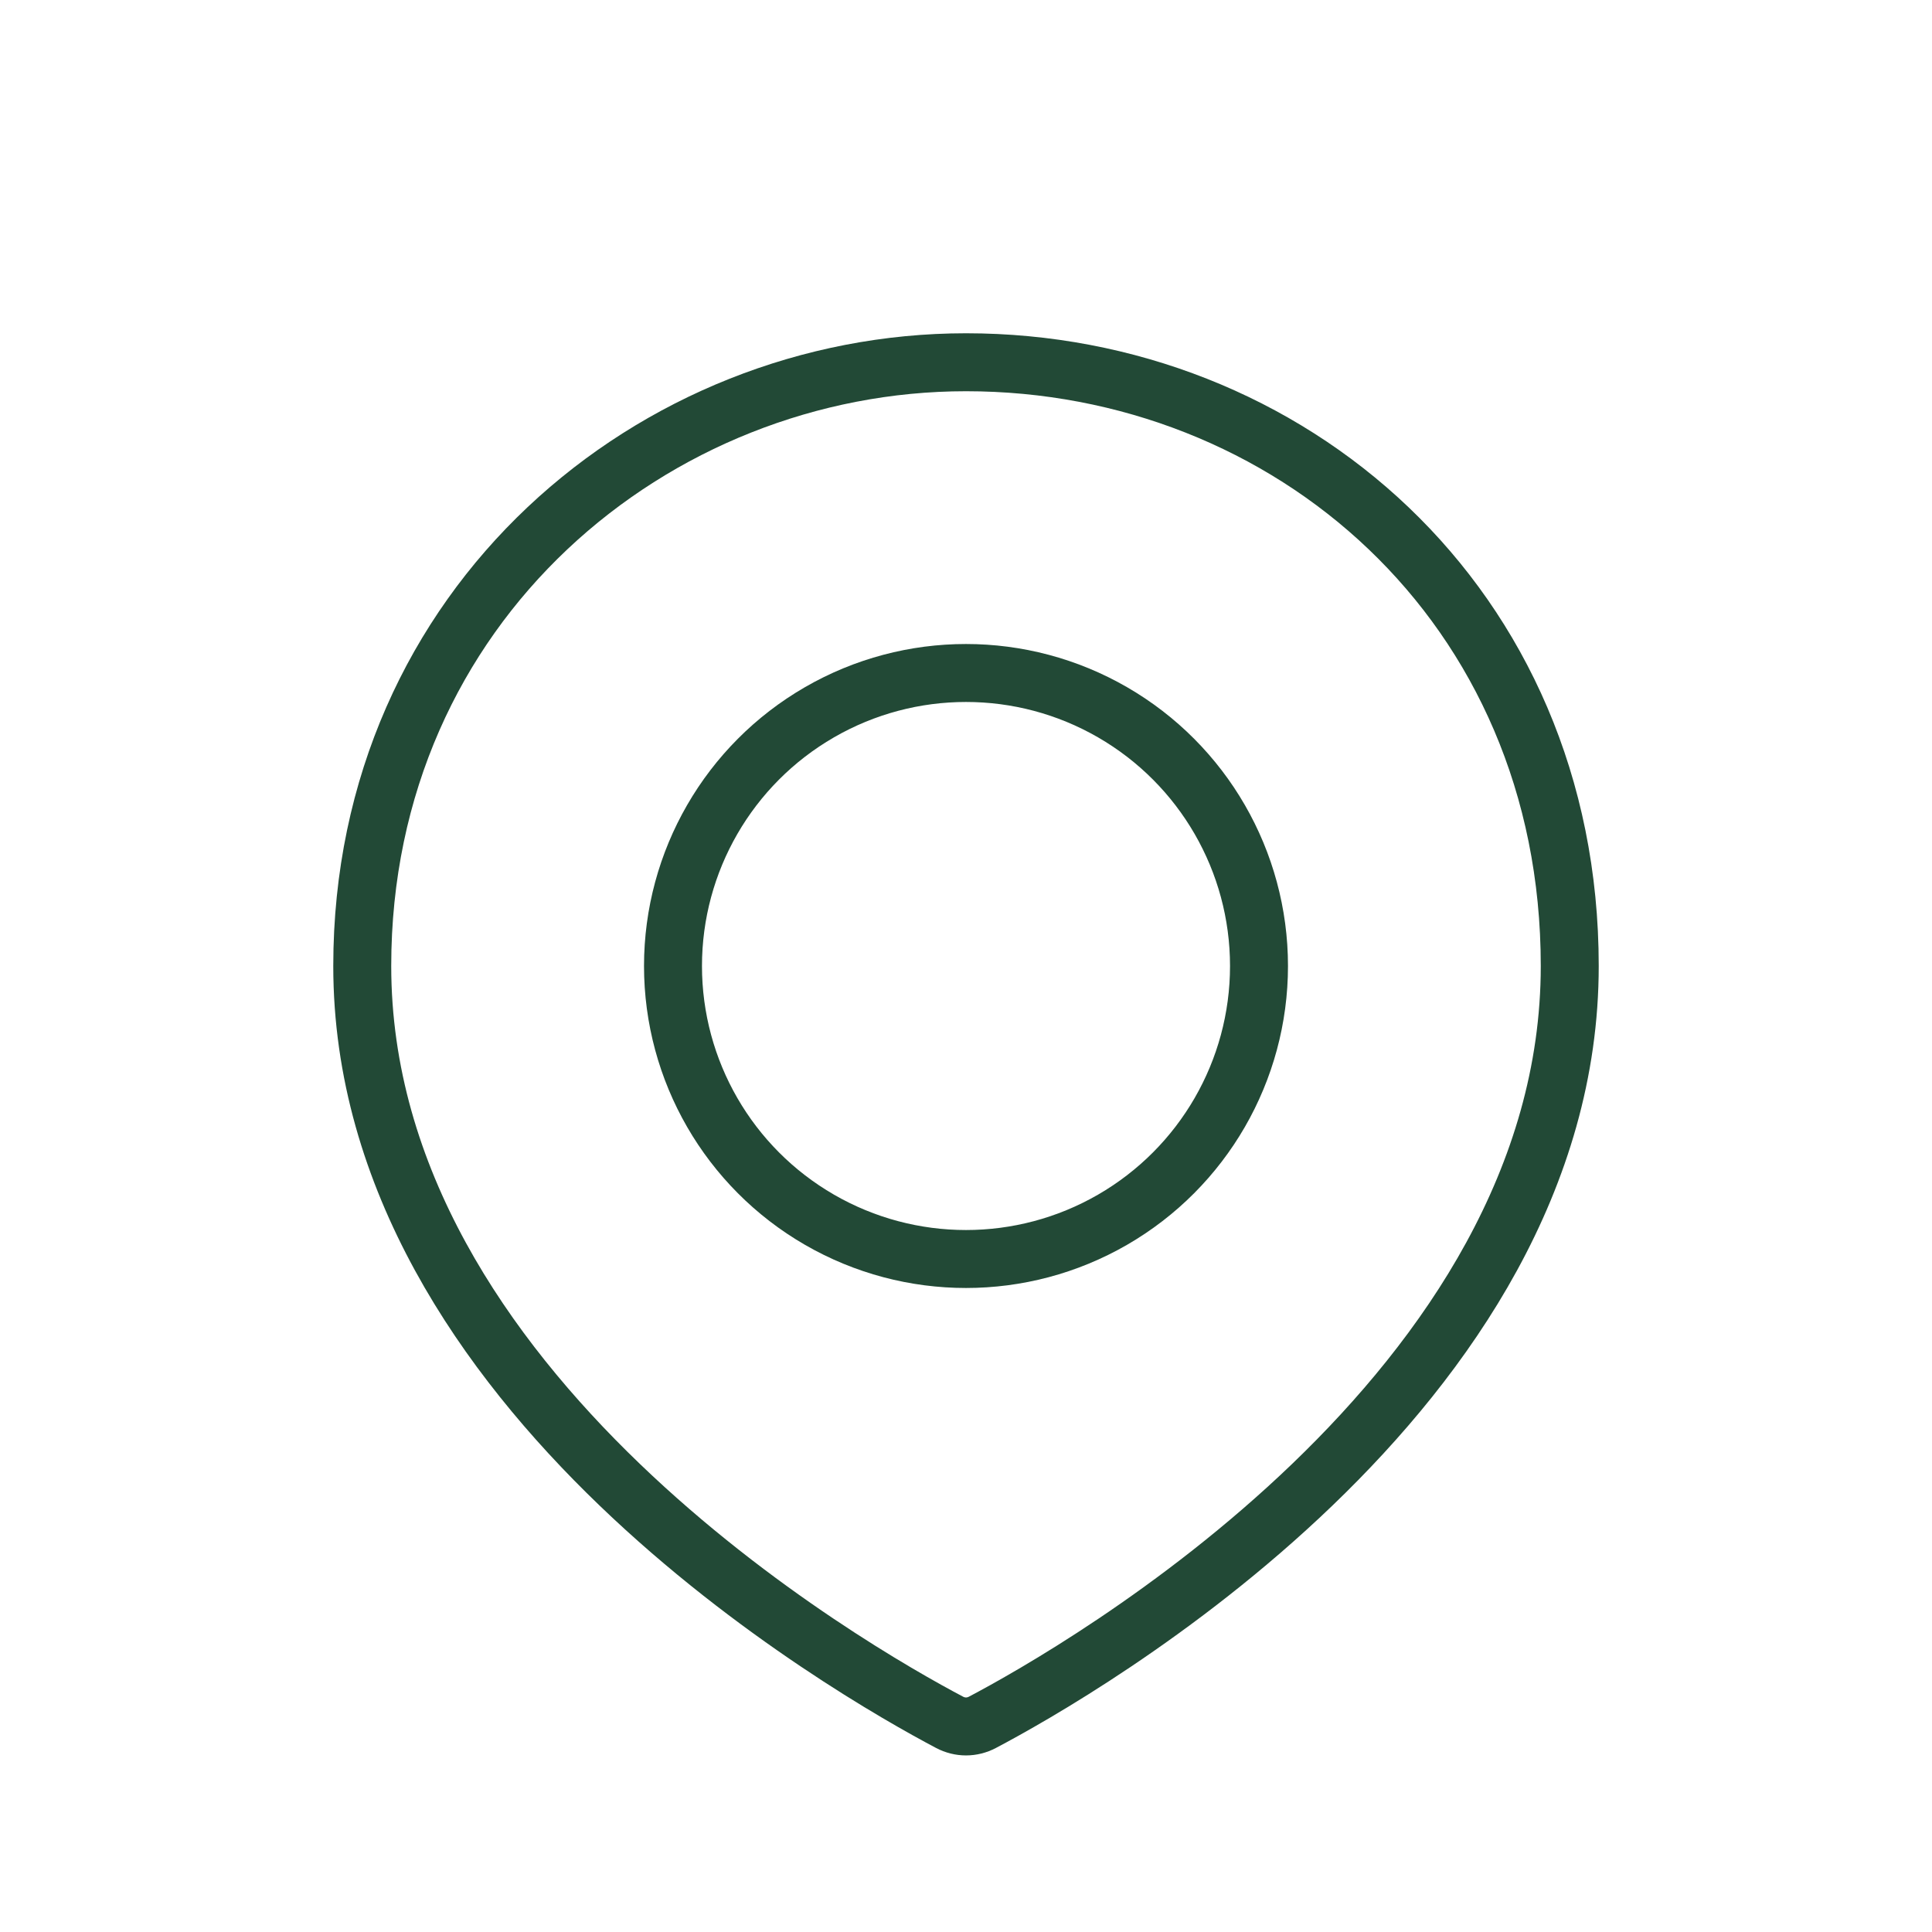
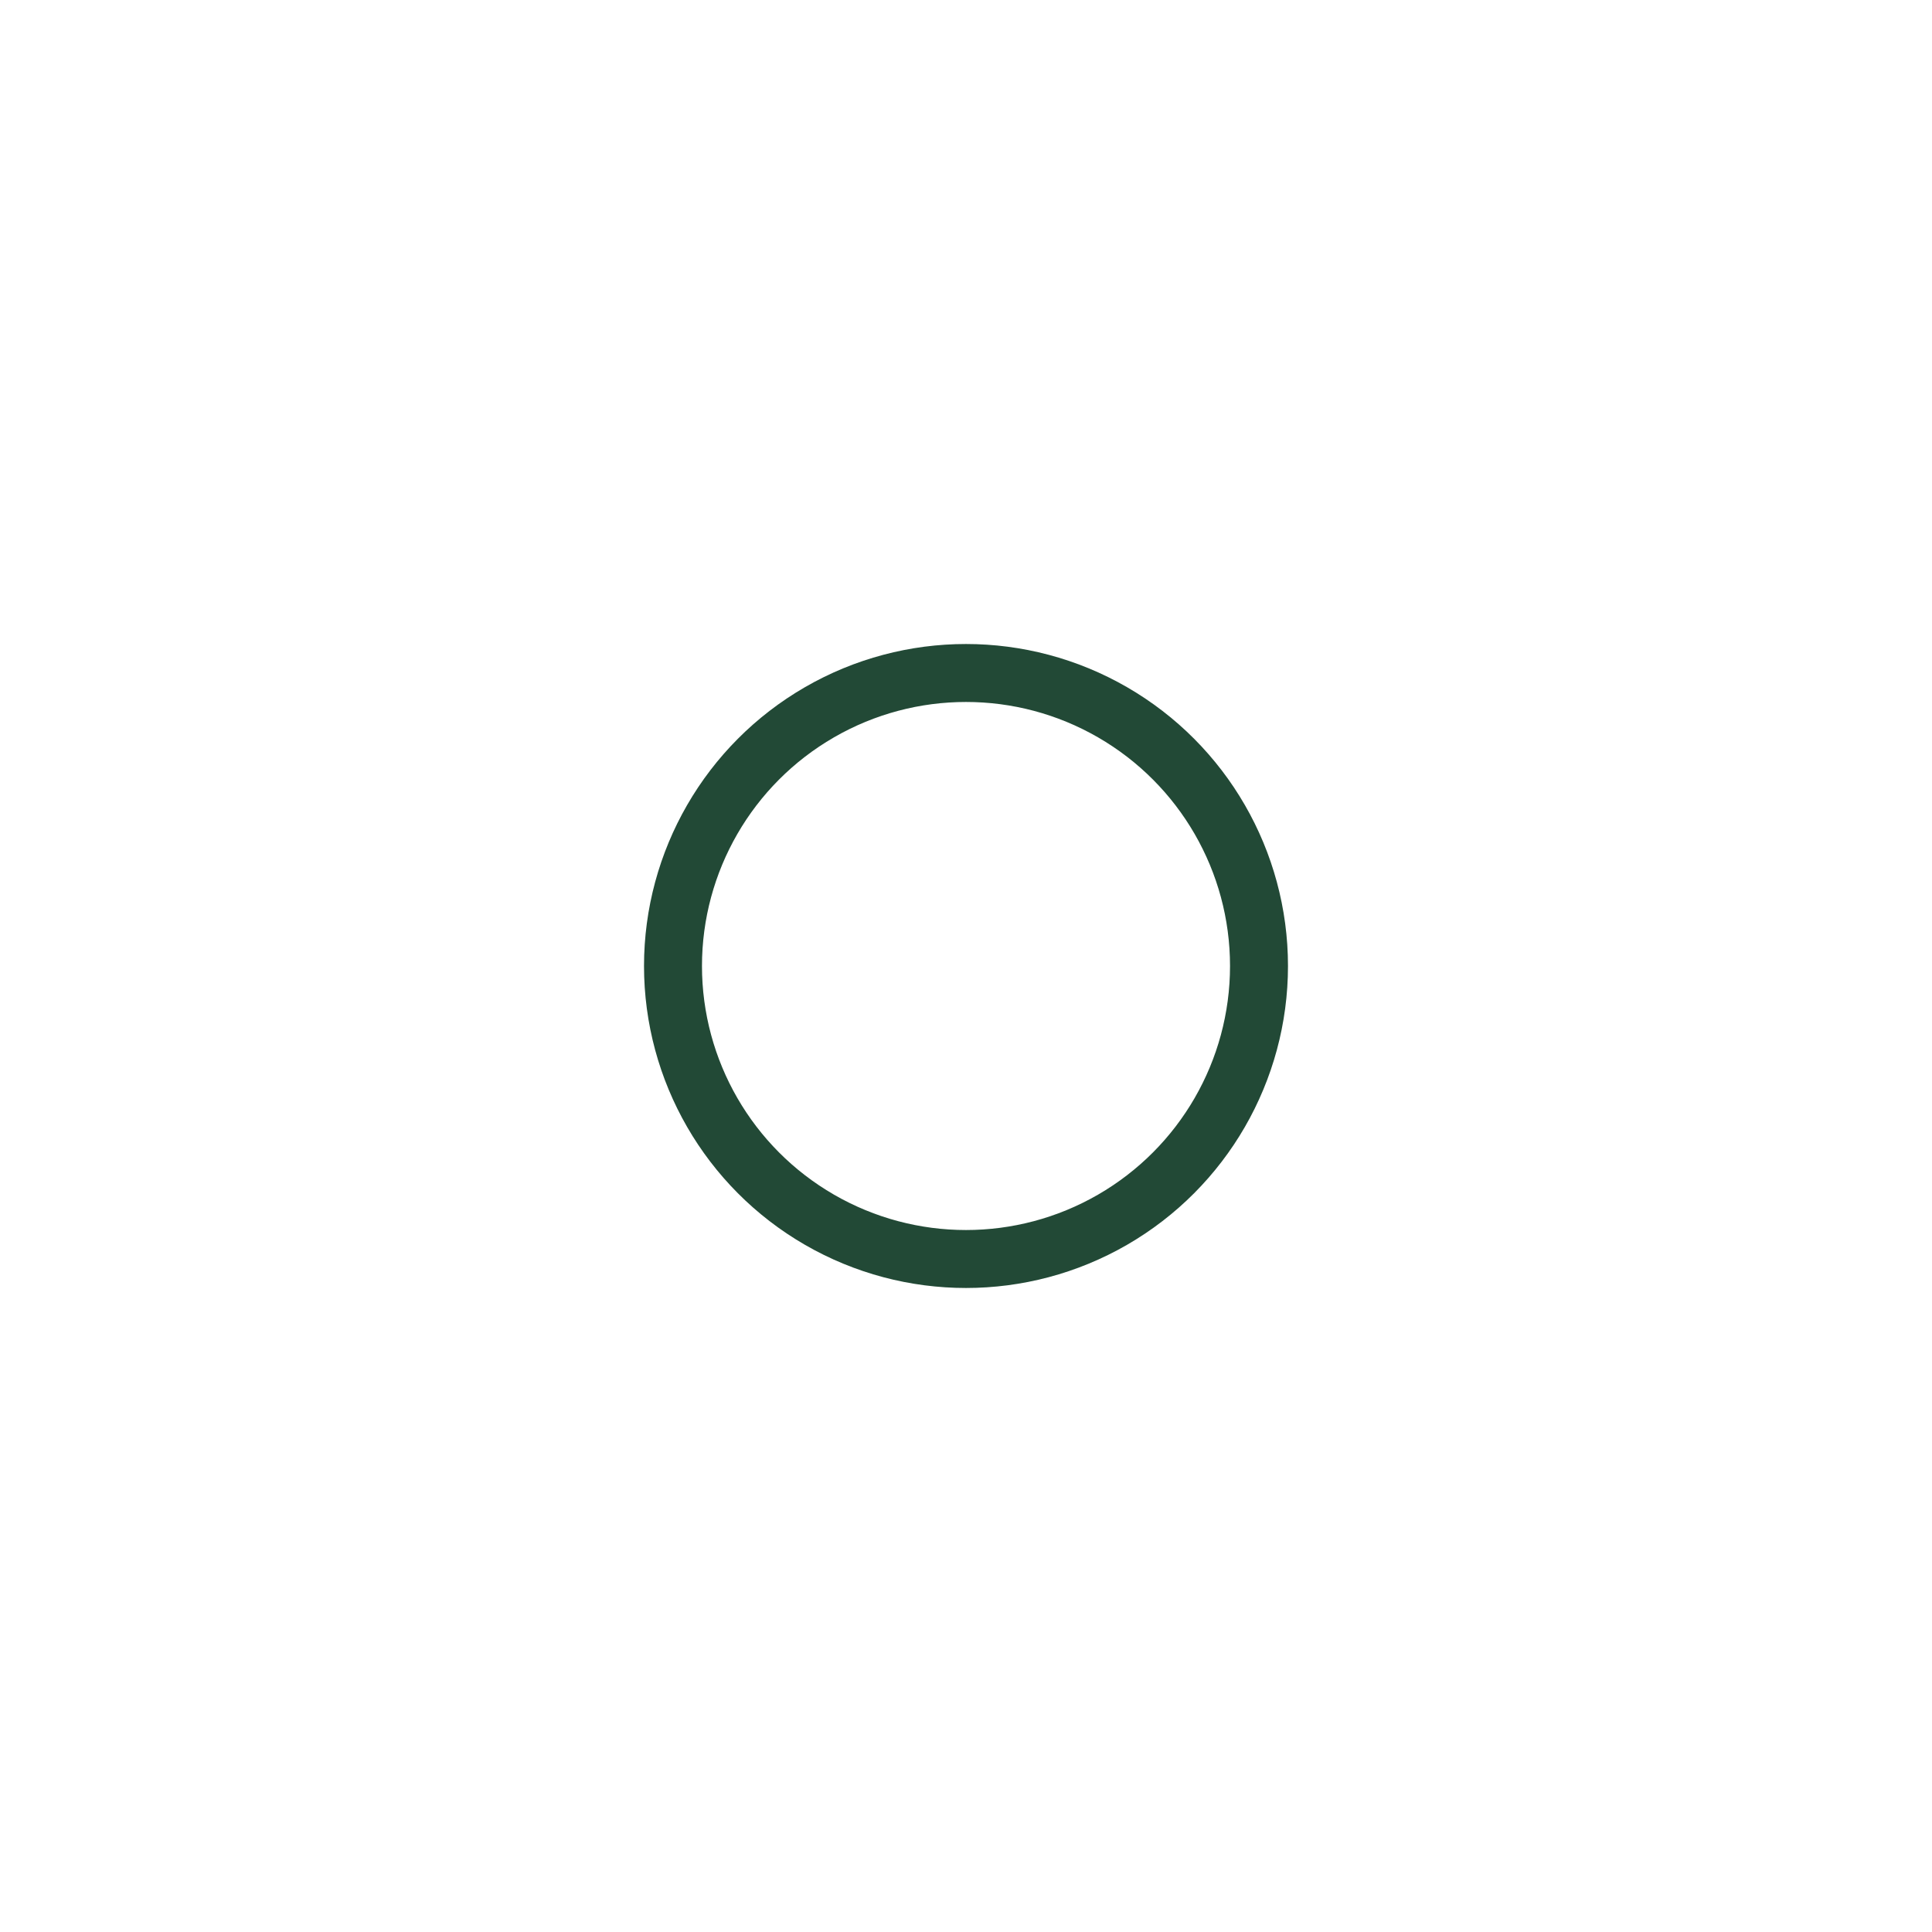
<svg xmlns="http://www.w3.org/2000/svg" width="50" height="50" viewBox="0 0 50 50" fill="none">
-   <path d="M40.625 25C40.625 36.015 27.931 43.252 25.426 44.573C25.156 44.716 24.844 44.716 24.574 44.573C22.069 43.252 9.375 36.015 9.375 25C9.375 15.625 16.946 9.375 25 9.375C33.333 9.375 40.625 15.625 40.625 25Z" stroke="#224936" stroke-width="1.5" />
  <circle cx="25" cy="25" r="7.583" stroke="#224936" stroke-width="1.5" />
</svg>